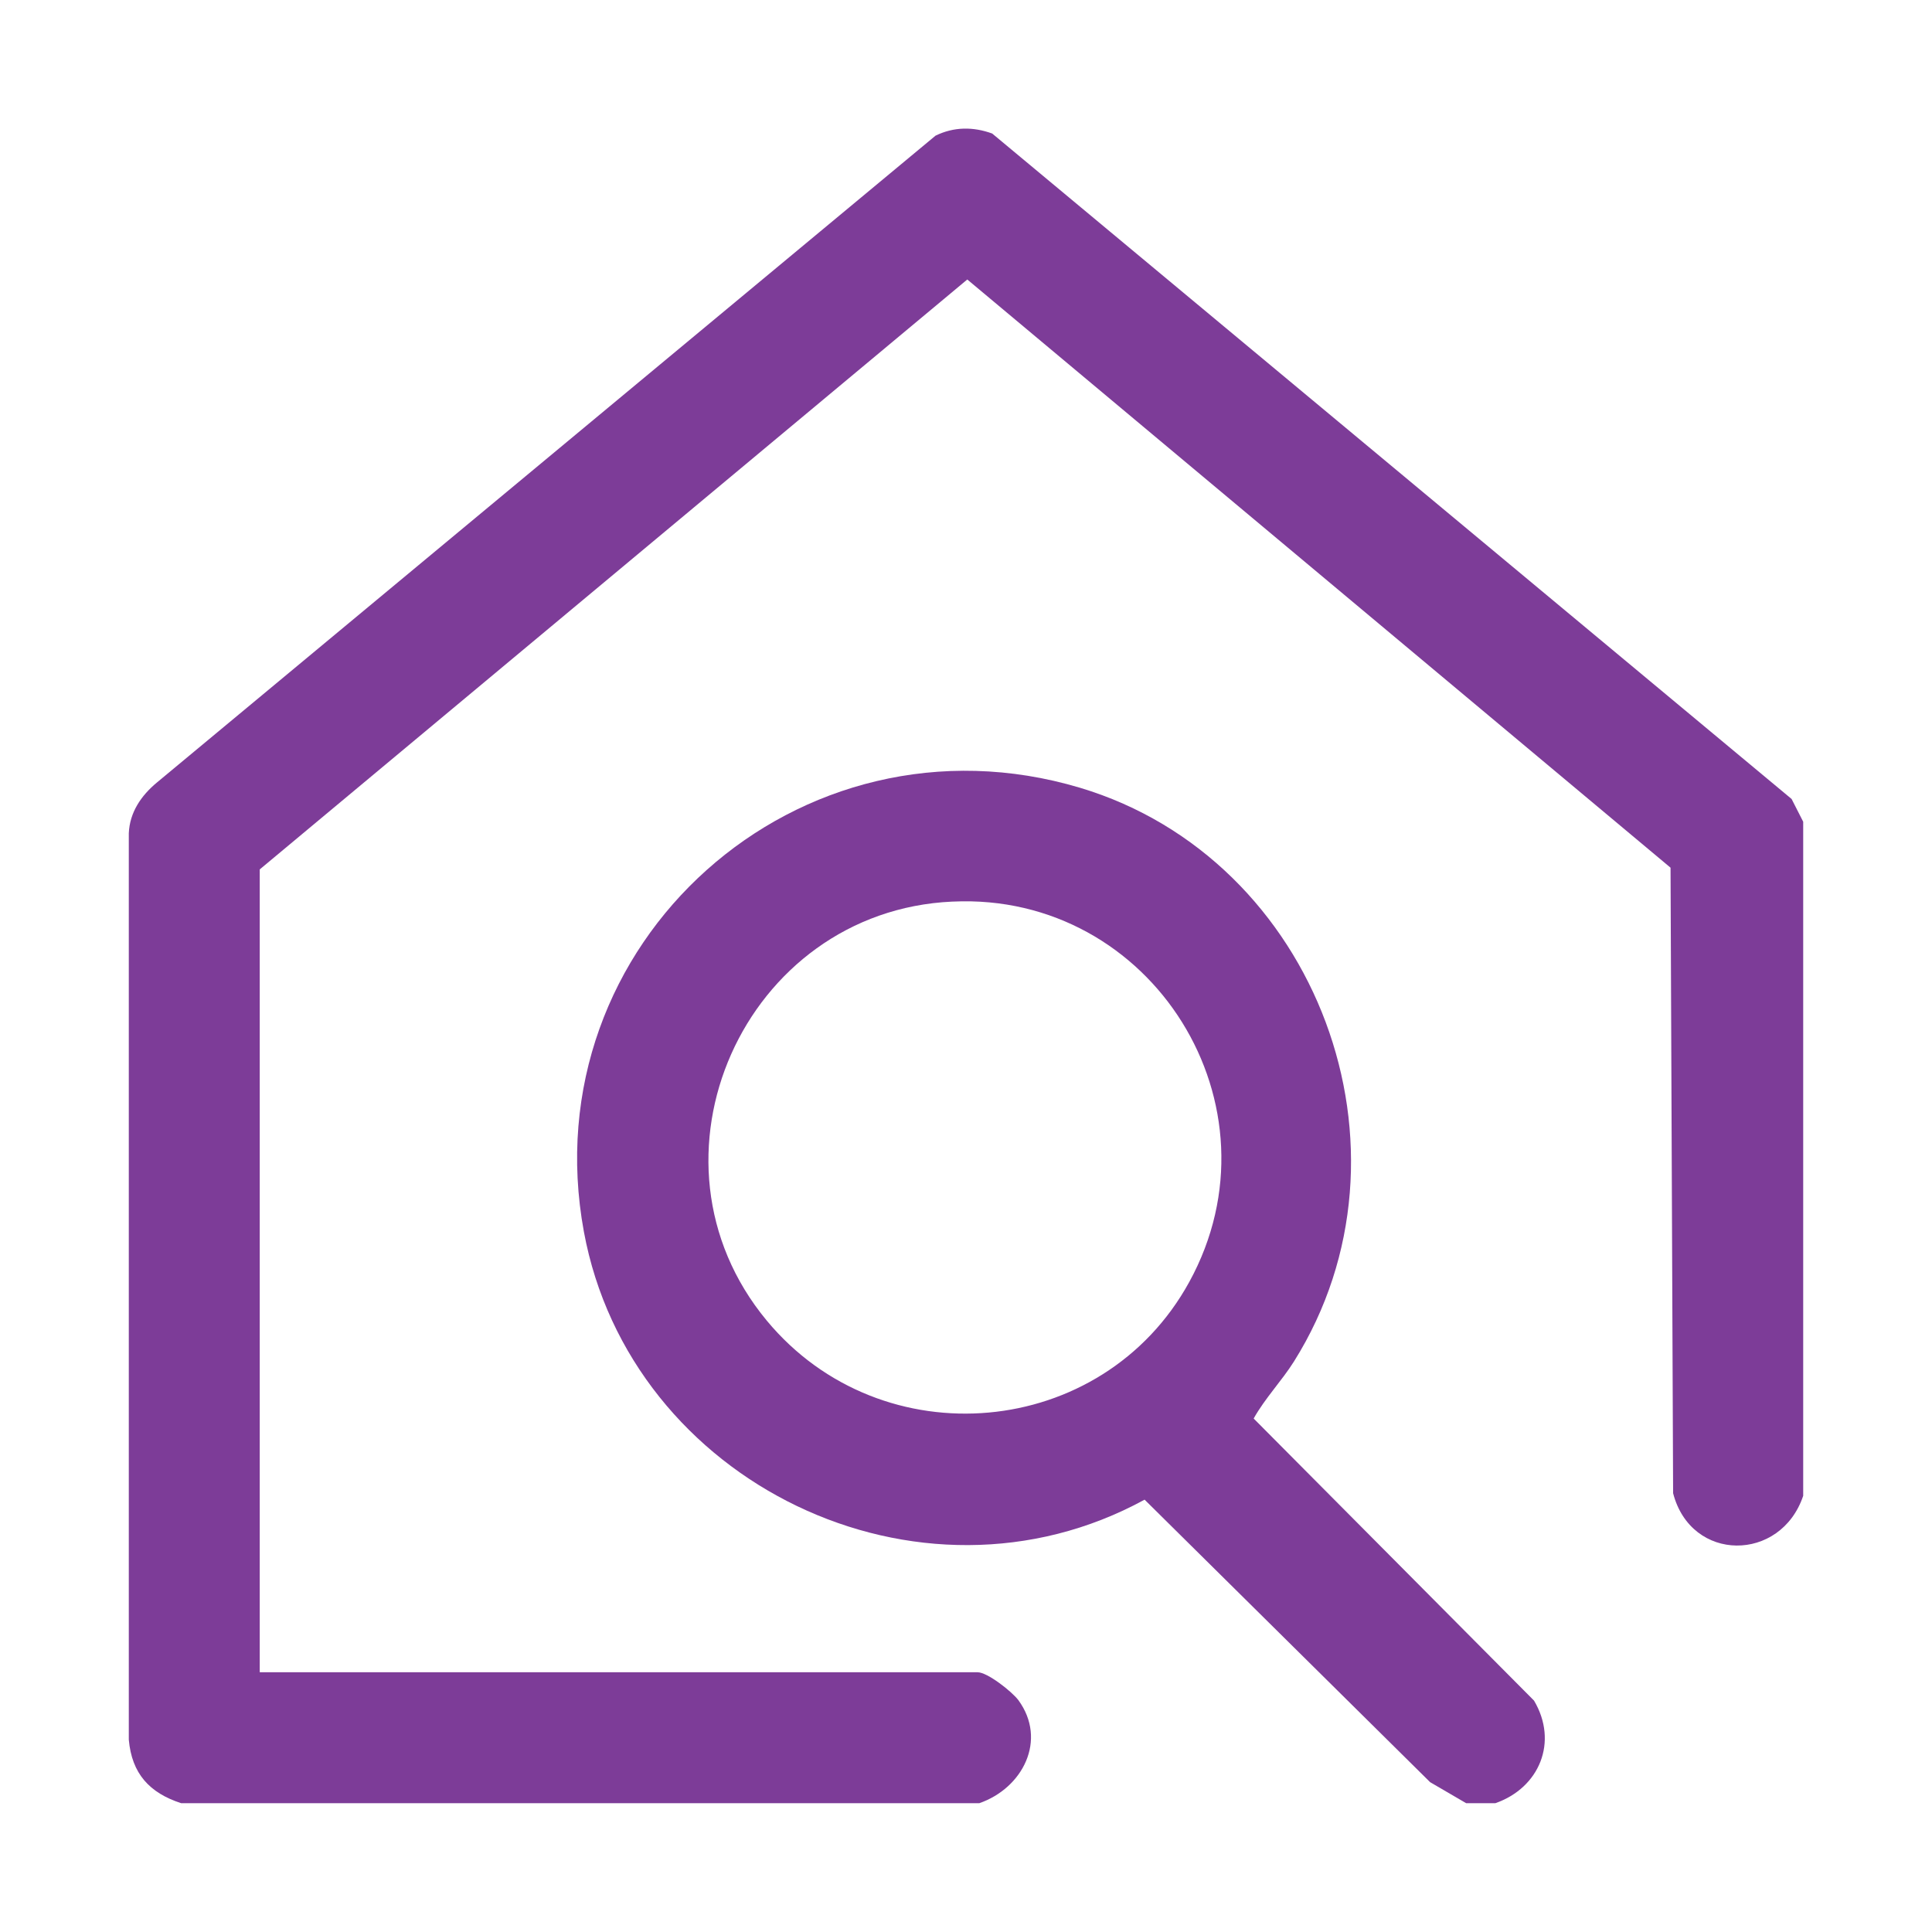
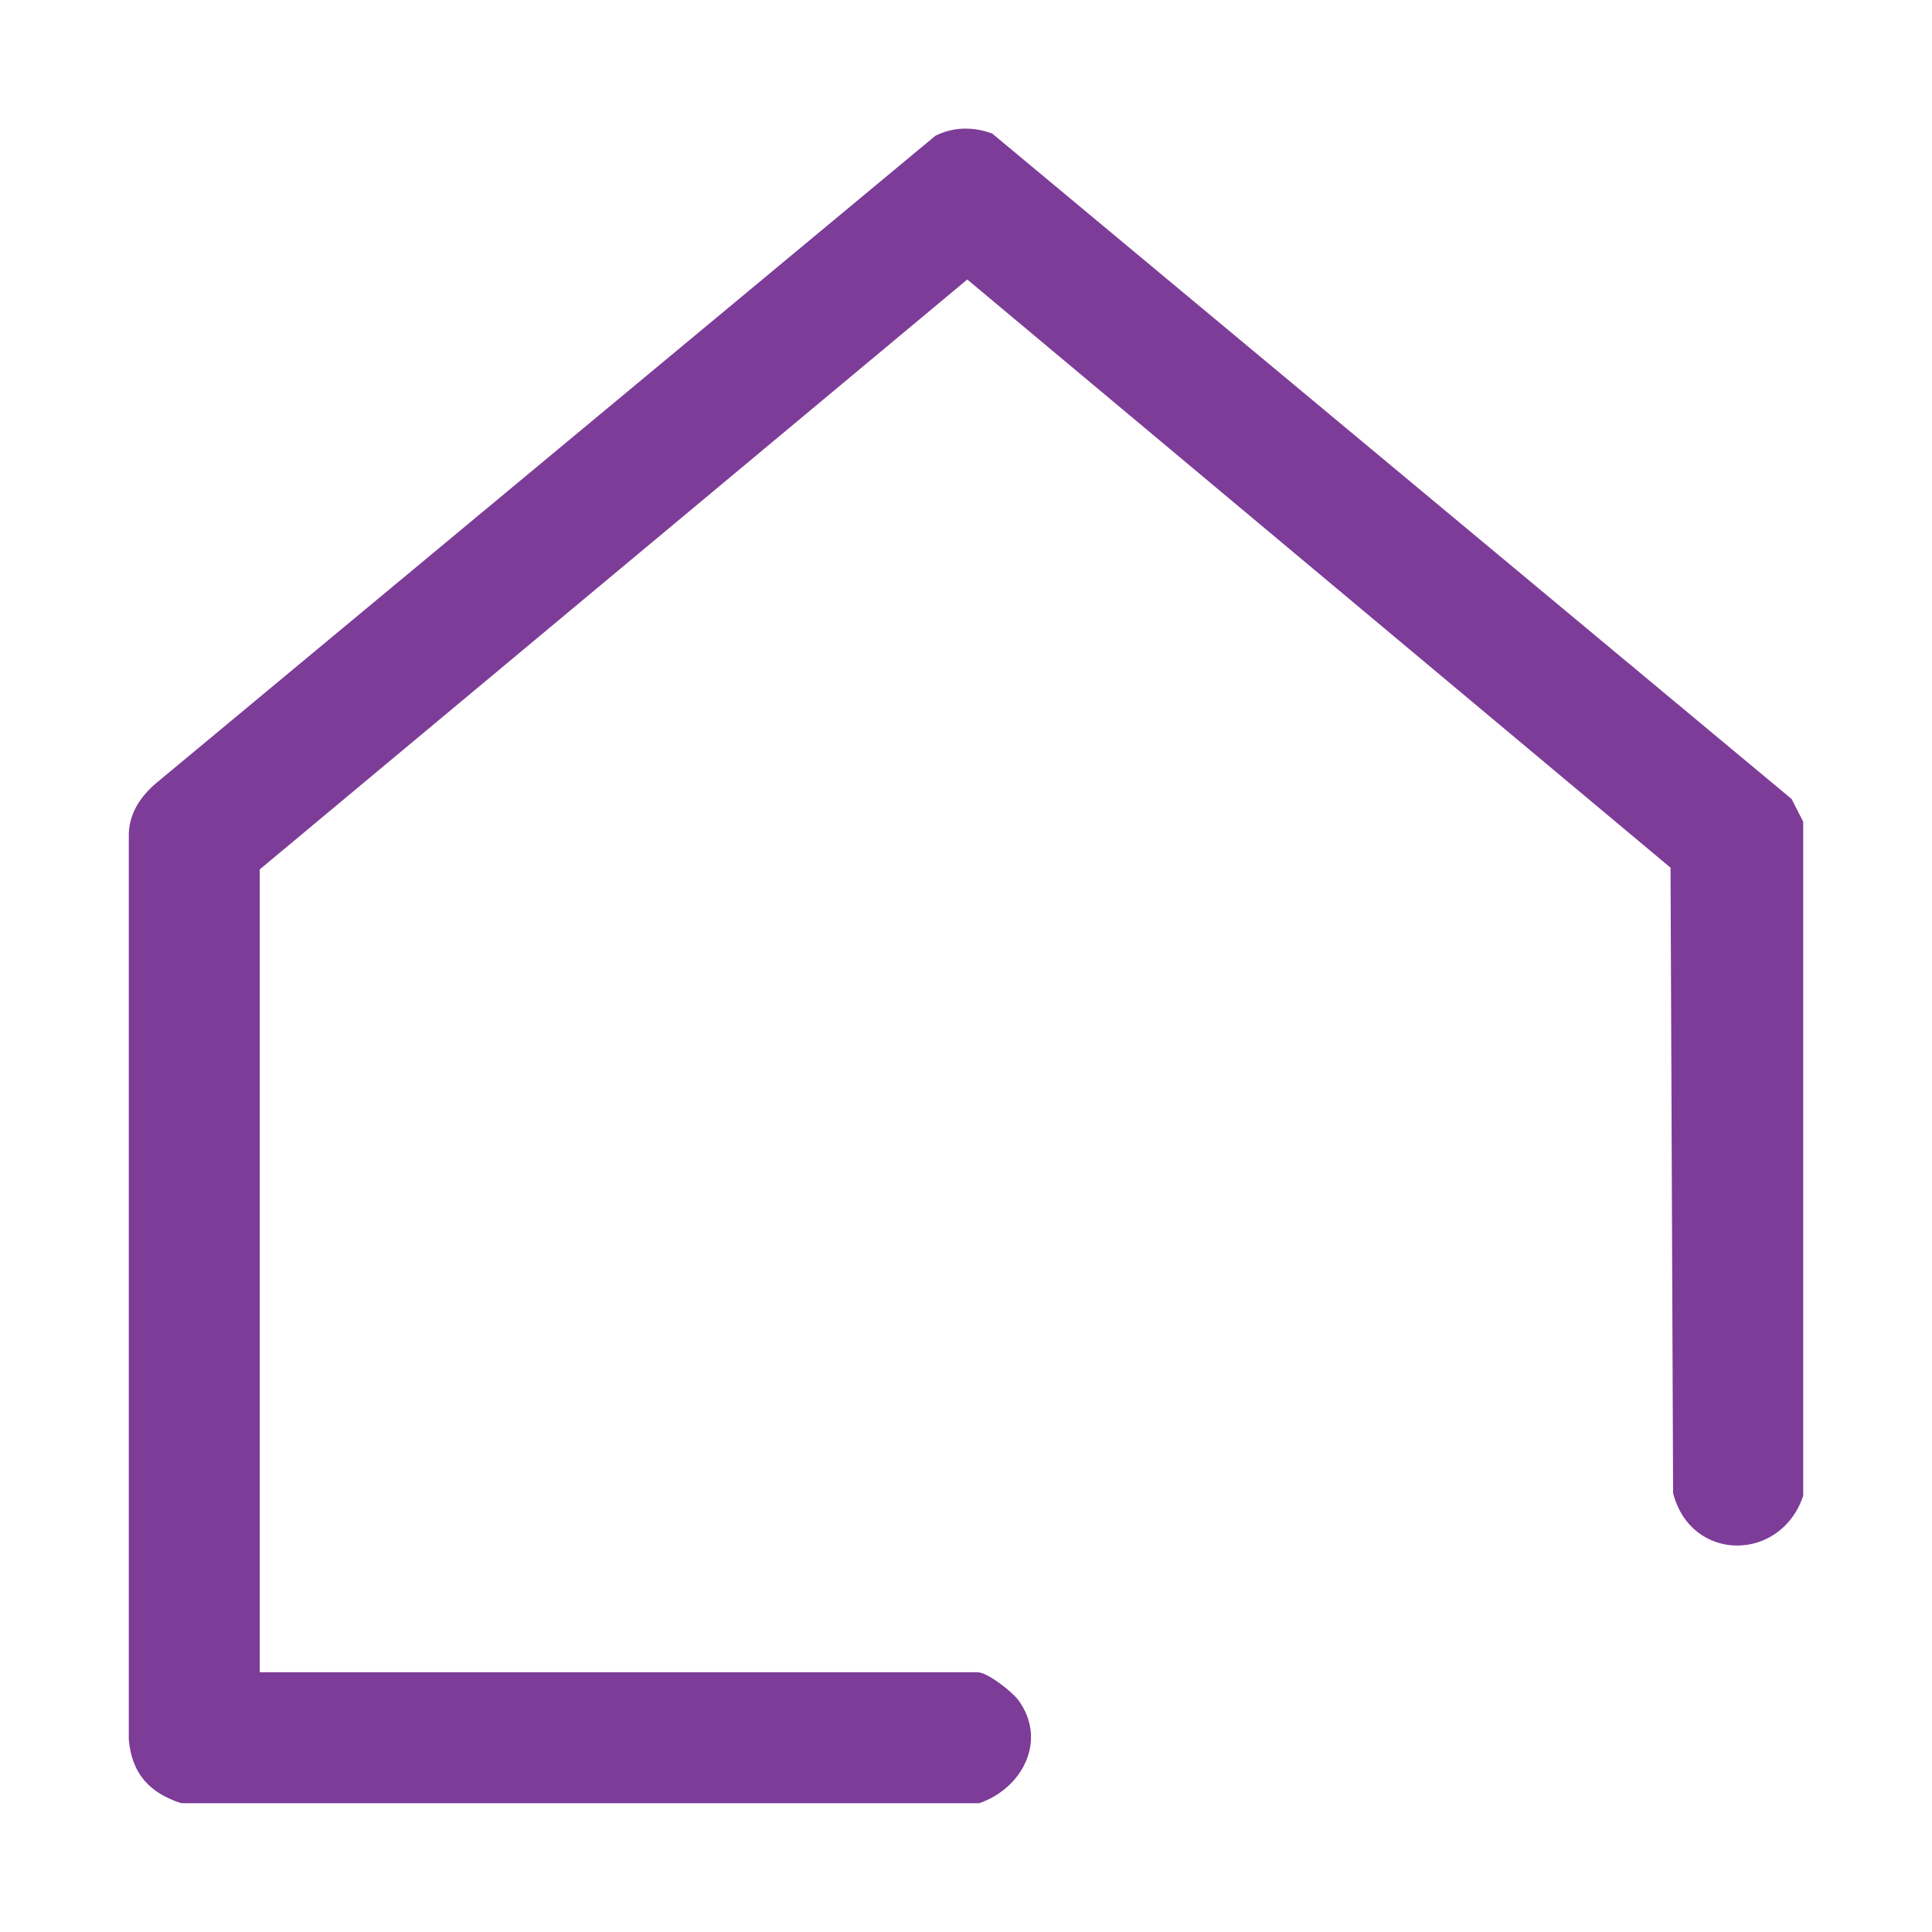
<svg xmlns="http://www.w3.org/2000/svg" id="Layer_1" data-name="Layer 1" viewBox="0 0 45 45">
  <defs>
    <style>
      .cls-1 {
        fill: #7d3c98;
      }
    </style>
  </defs>
  <path class="cls-1" d="M42,19.15v15.69c-.52,1.55-2.61,1.56-3.03-.06l-.06-14.57L22.53,6.51,6.05,20.25v18.7h16.72c.23,0,.8.45.95.65.68.93.1,2.05-.91,2.4H4.22c-.74-.24-1.15-.69-1.22-1.48v-21.11c.02-.49.29-.88.65-1.18L21.79,3.16c.43-.21.88-.21,1.32-.05l18.62,15.5.27.53Z" />
-   <path class="cls-1" d="M34.84,42h-.69l-.84-.49-6.65-6.58c-5.25,2.87-11.98-.39-13.06-6.24-1.24-6.72,5.01-12.3,11.56-10.34,5.53,1.66,8.06,8.45,4.98,13.36-.29.46-.67.85-.94,1.33l6.53,6.57c.57.96.13,2.03-.9,2.39ZM22.18,21c-4.85.22-7.44,6-4.32,9.76,2.68,3.23,7.82,2.78,9.84-.9,2.25-4.1-.86-9.08-5.51-8.86Z" />
</svg>